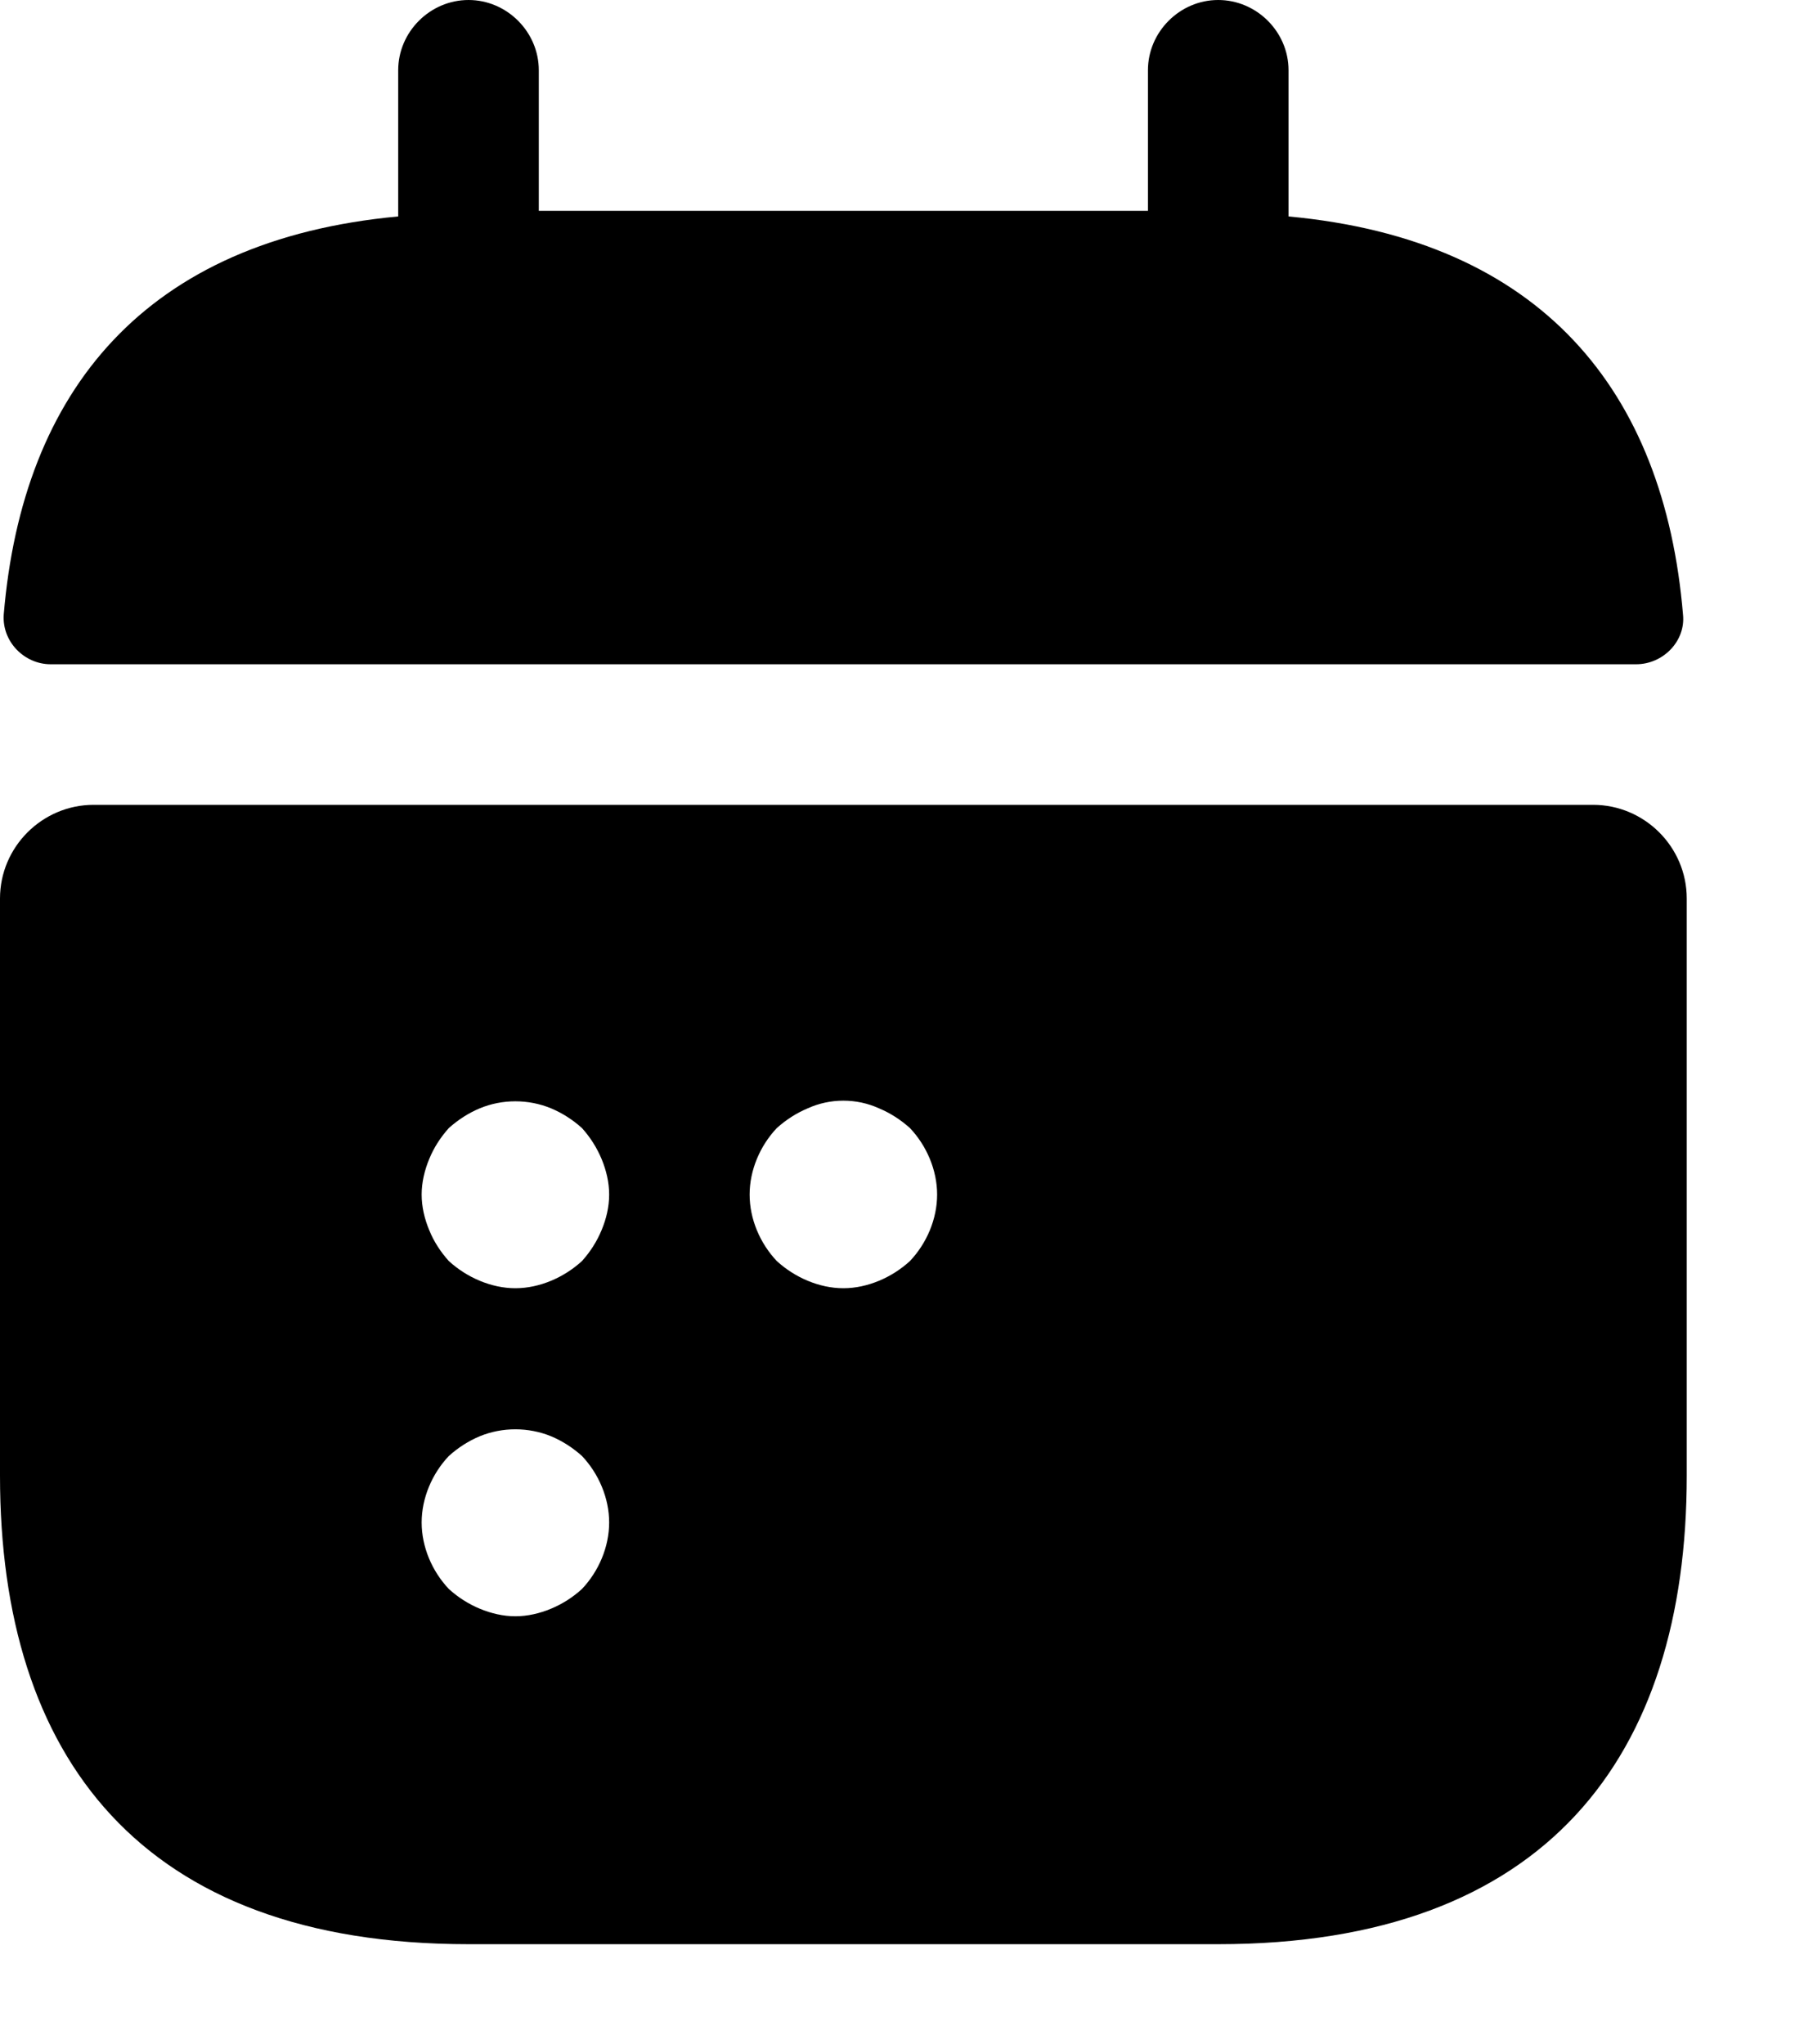
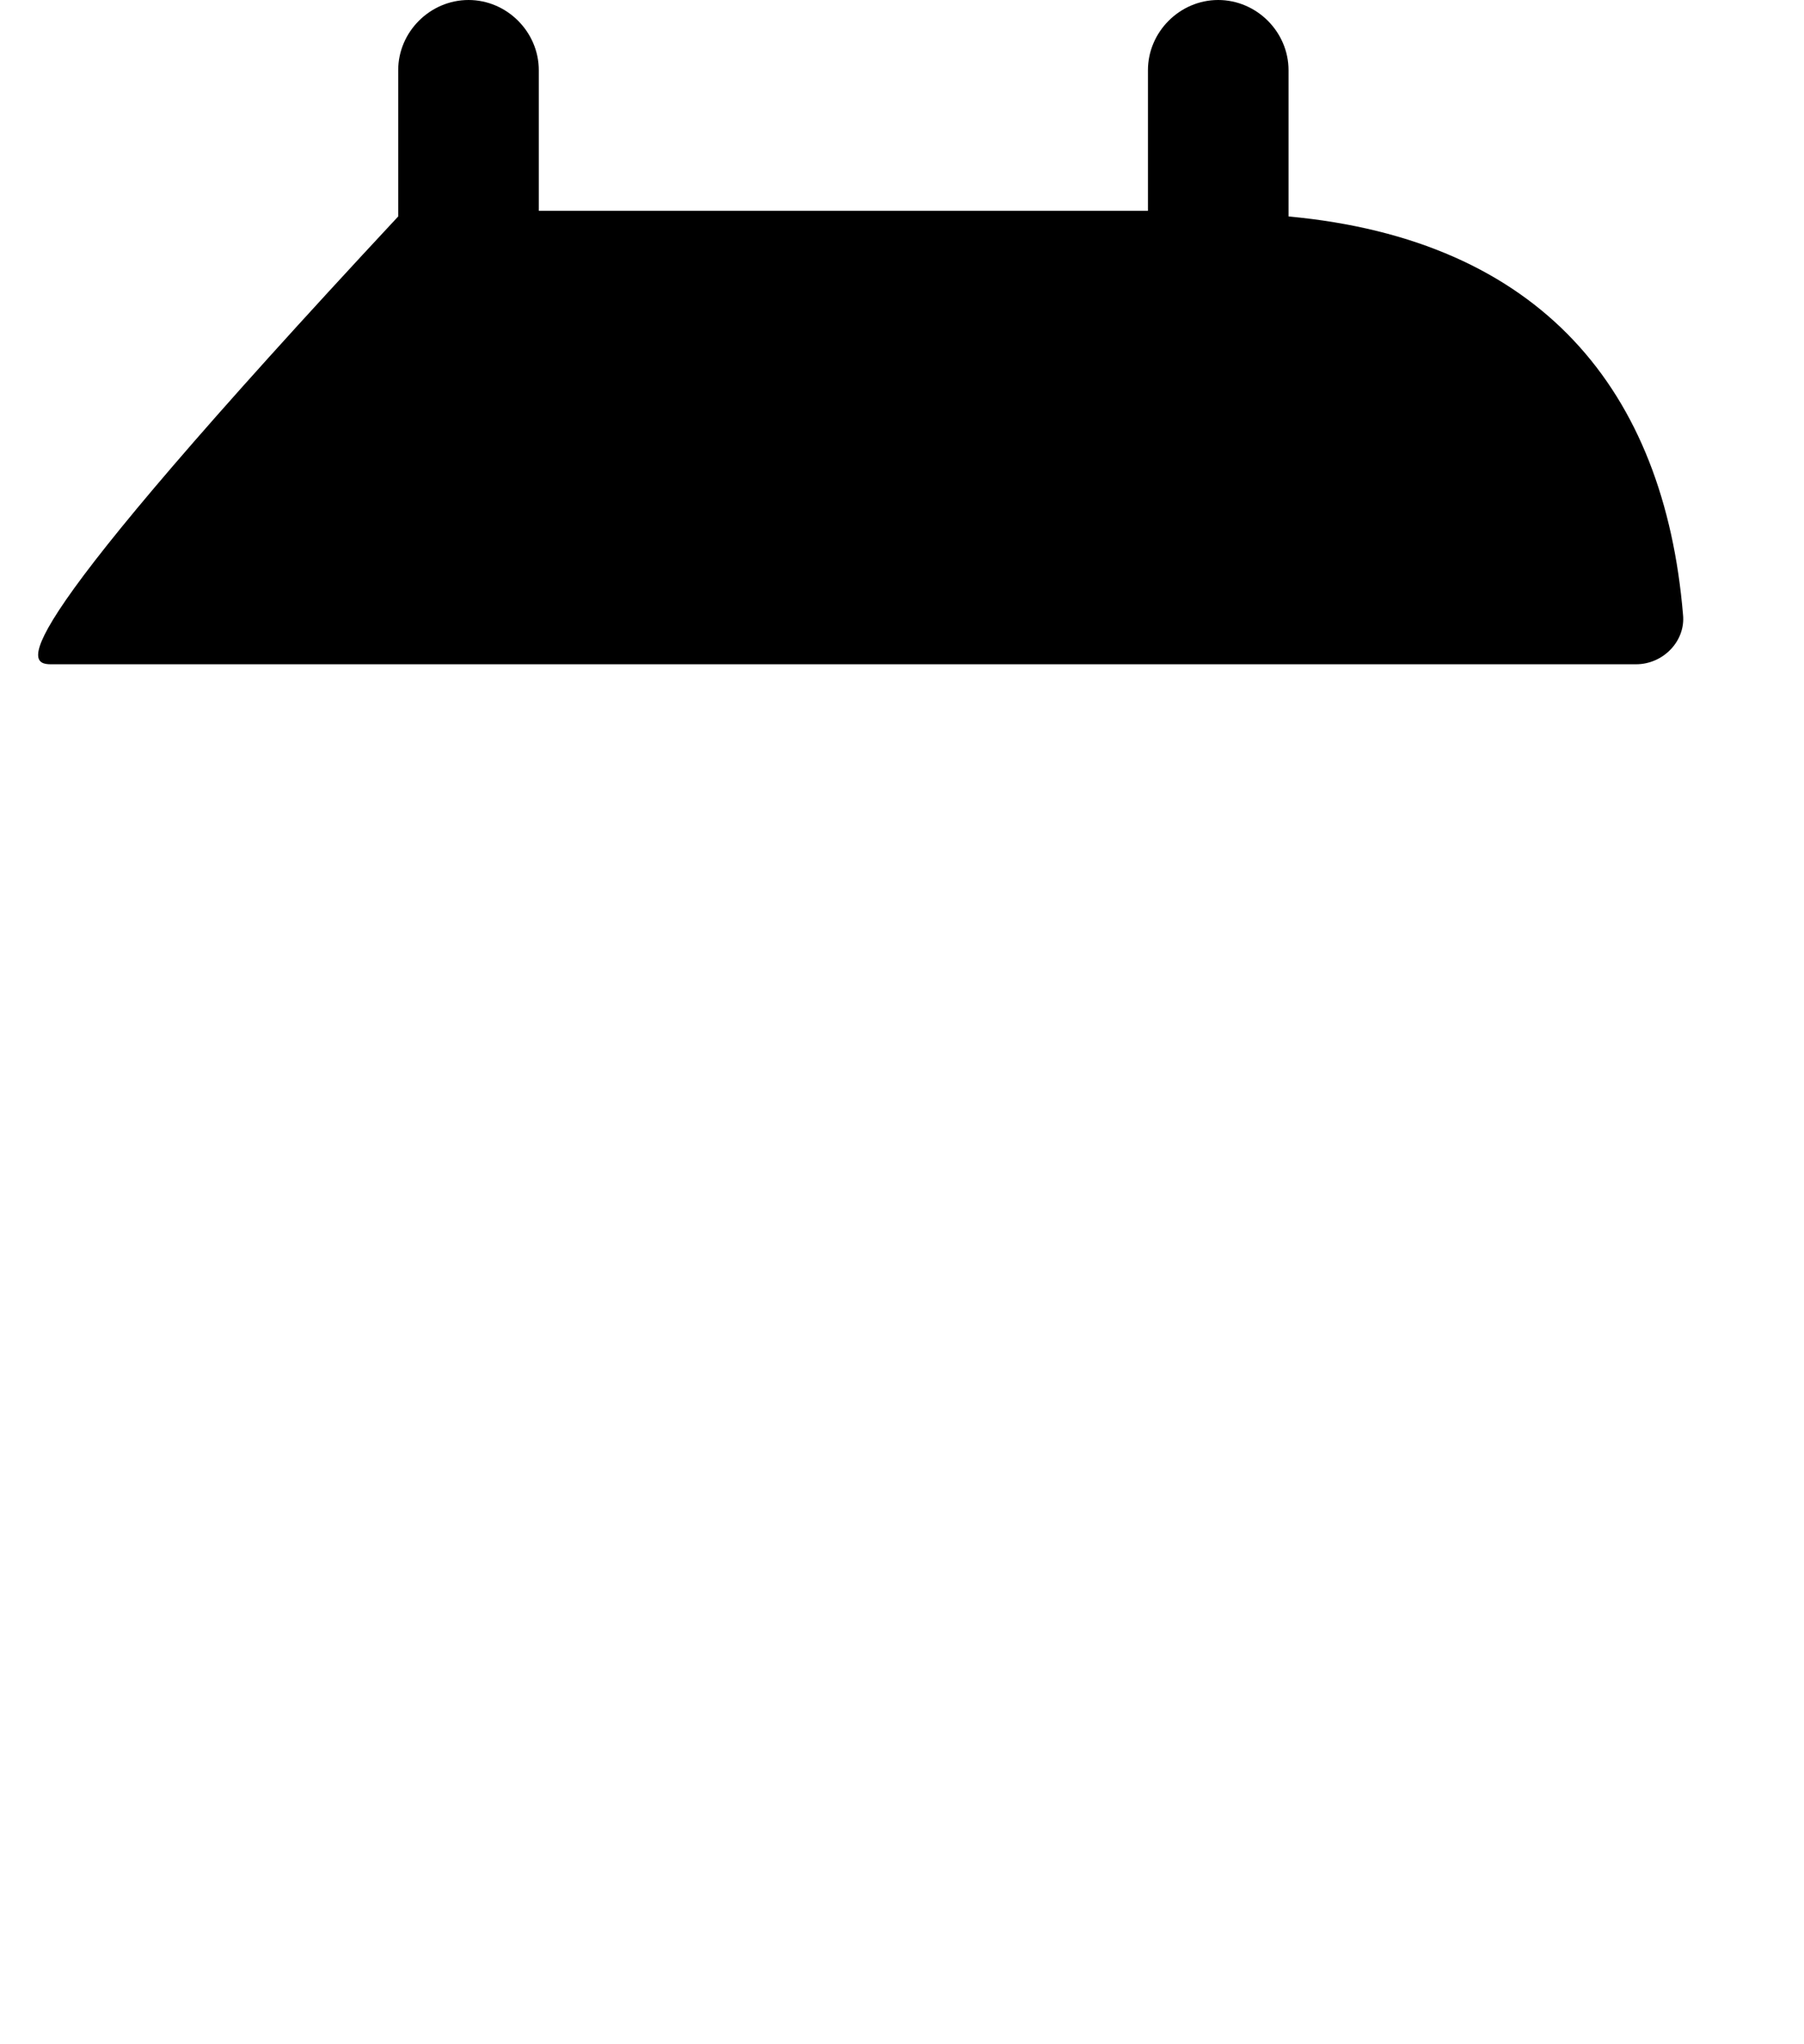
<svg xmlns="http://www.w3.org/2000/svg" width="15" height="17" viewBox="0 0 15 17" fill="none">
-   <path d="M10.714 1.8V0.584C10.714 0.265 10.449 0 10.129 0C9.81 0 9.545 0.265 9.545 0.584V1.753H4.48V0.584C4.48 0.265 4.215 0 3.896 0C3.576 0 3.311 0.265 3.311 0.584V1.8C1.208 1.995 0.187 3.249 0.031 5.111C0.016 5.337 0.203 5.524 0.421 5.524H13.604C13.83 5.524 14.017 5.33 13.994 5.111C13.838 3.249 12.817 1.995 10.714 1.8Z" fill="black" />
-   <path d="M13.246 6.693H0.779C0.351 6.693 0 7.043 0 7.472V12.272C0 14.609 1.169 16.168 3.896 16.168H10.129C12.856 16.168 14.025 14.609 14.025 12.272V7.472C14.025 7.043 13.674 6.693 13.246 6.693ZM4.839 13.214C4.761 13.285 4.675 13.339 4.582 13.378C4.488 13.417 4.387 13.441 4.285 13.441C4.184 13.441 4.083 13.417 3.989 13.378C3.896 13.339 3.81 13.285 3.732 13.214C3.592 13.066 3.506 12.864 3.506 12.661C3.506 12.459 3.592 12.256 3.732 12.108C3.81 12.038 3.896 11.983 3.989 11.944C4.176 11.867 4.394 11.867 4.582 11.944C4.675 11.983 4.761 12.038 4.839 12.108C4.979 12.256 5.065 12.459 5.065 12.661C5.065 12.864 4.979 13.066 4.839 13.214ZM5.002 10.23C4.963 10.324 4.909 10.409 4.839 10.487C4.761 10.558 4.675 10.612 4.582 10.651C4.488 10.69 4.387 10.713 4.285 10.713C4.184 10.713 4.083 10.69 3.989 10.651C3.896 10.612 3.81 10.558 3.732 10.487C3.662 10.409 3.607 10.324 3.569 10.23C3.53 10.137 3.506 10.036 3.506 9.934C3.506 9.833 3.53 9.732 3.569 9.638C3.607 9.545 3.662 9.459 3.732 9.381C3.81 9.311 3.896 9.256 3.989 9.217C4.176 9.139 4.394 9.139 4.582 9.217C4.675 9.256 4.761 9.311 4.839 9.381C4.909 9.459 4.963 9.545 5.002 9.638C5.041 9.732 5.065 9.833 5.065 9.934C5.065 10.036 5.041 10.137 5.002 10.23ZM7.566 10.487C7.488 10.558 7.402 10.612 7.309 10.651C7.215 10.69 7.114 10.713 7.013 10.713C6.911 10.713 6.81 10.69 6.716 10.651C6.623 10.612 6.537 10.558 6.459 10.487C6.319 10.339 6.233 10.137 6.233 9.934C6.233 9.732 6.319 9.529 6.459 9.381C6.537 9.311 6.623 9.256 6.716 9.217C6.903 9.132 7.122 9.132 7.309 9.217C7.402 9.256 7.488 9.311 7.566 9.381C7.706 9.529 7.792 9.732 7.792 9.934C7.792 10.137 7.706 10.339 7.566 10.487Z" fill="black" />
+   <path d="M10.714 1.8V0.584C10.714 0.265 10.449 0 10.129 0C9.81 0 9.545 0.265 9.545 0.584V1.753H4.48V0.584C4.48 0.265 4.215 0 3.896 0C3.576 0 3.311 0.265 3.311 0.584V1.8C0.016 5.337 0.203 5.524 0.421 5.524H13.604C13.83 5.524 14.017 5.33 13.994 5.111C13.838 3.249 12.817 1.995 10.714 1.8Z" fill="black" />
</svg>